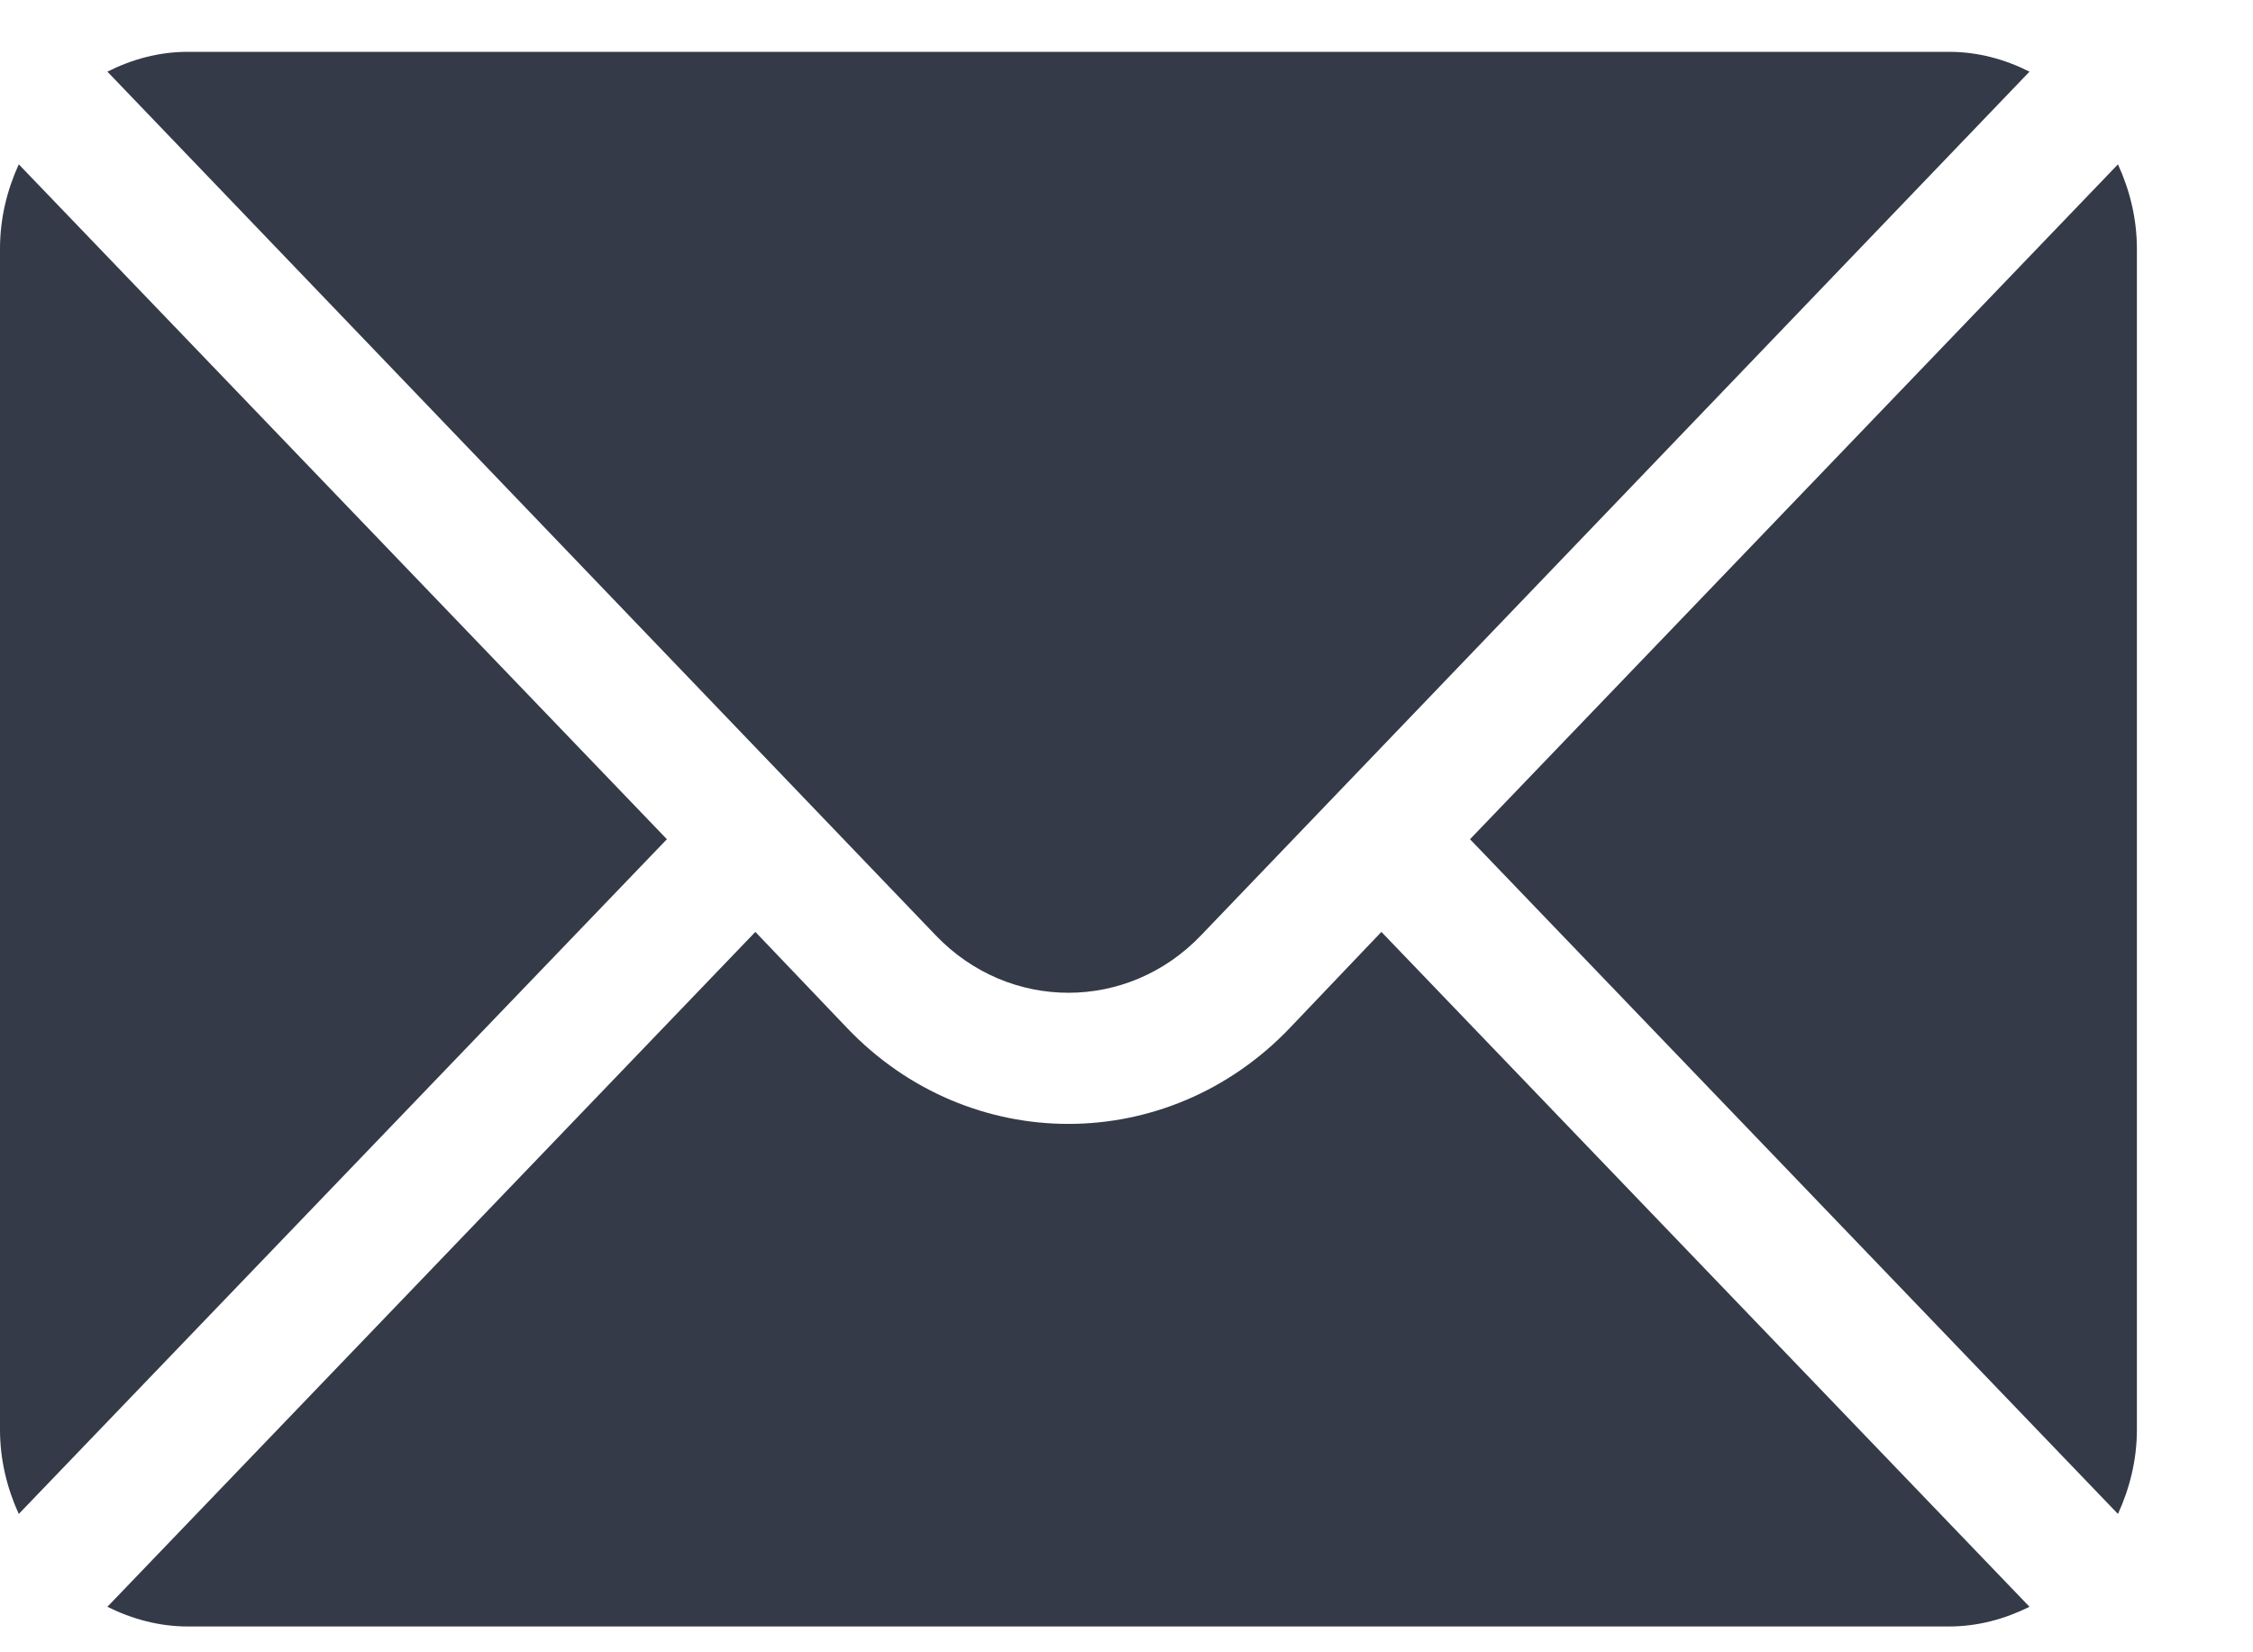
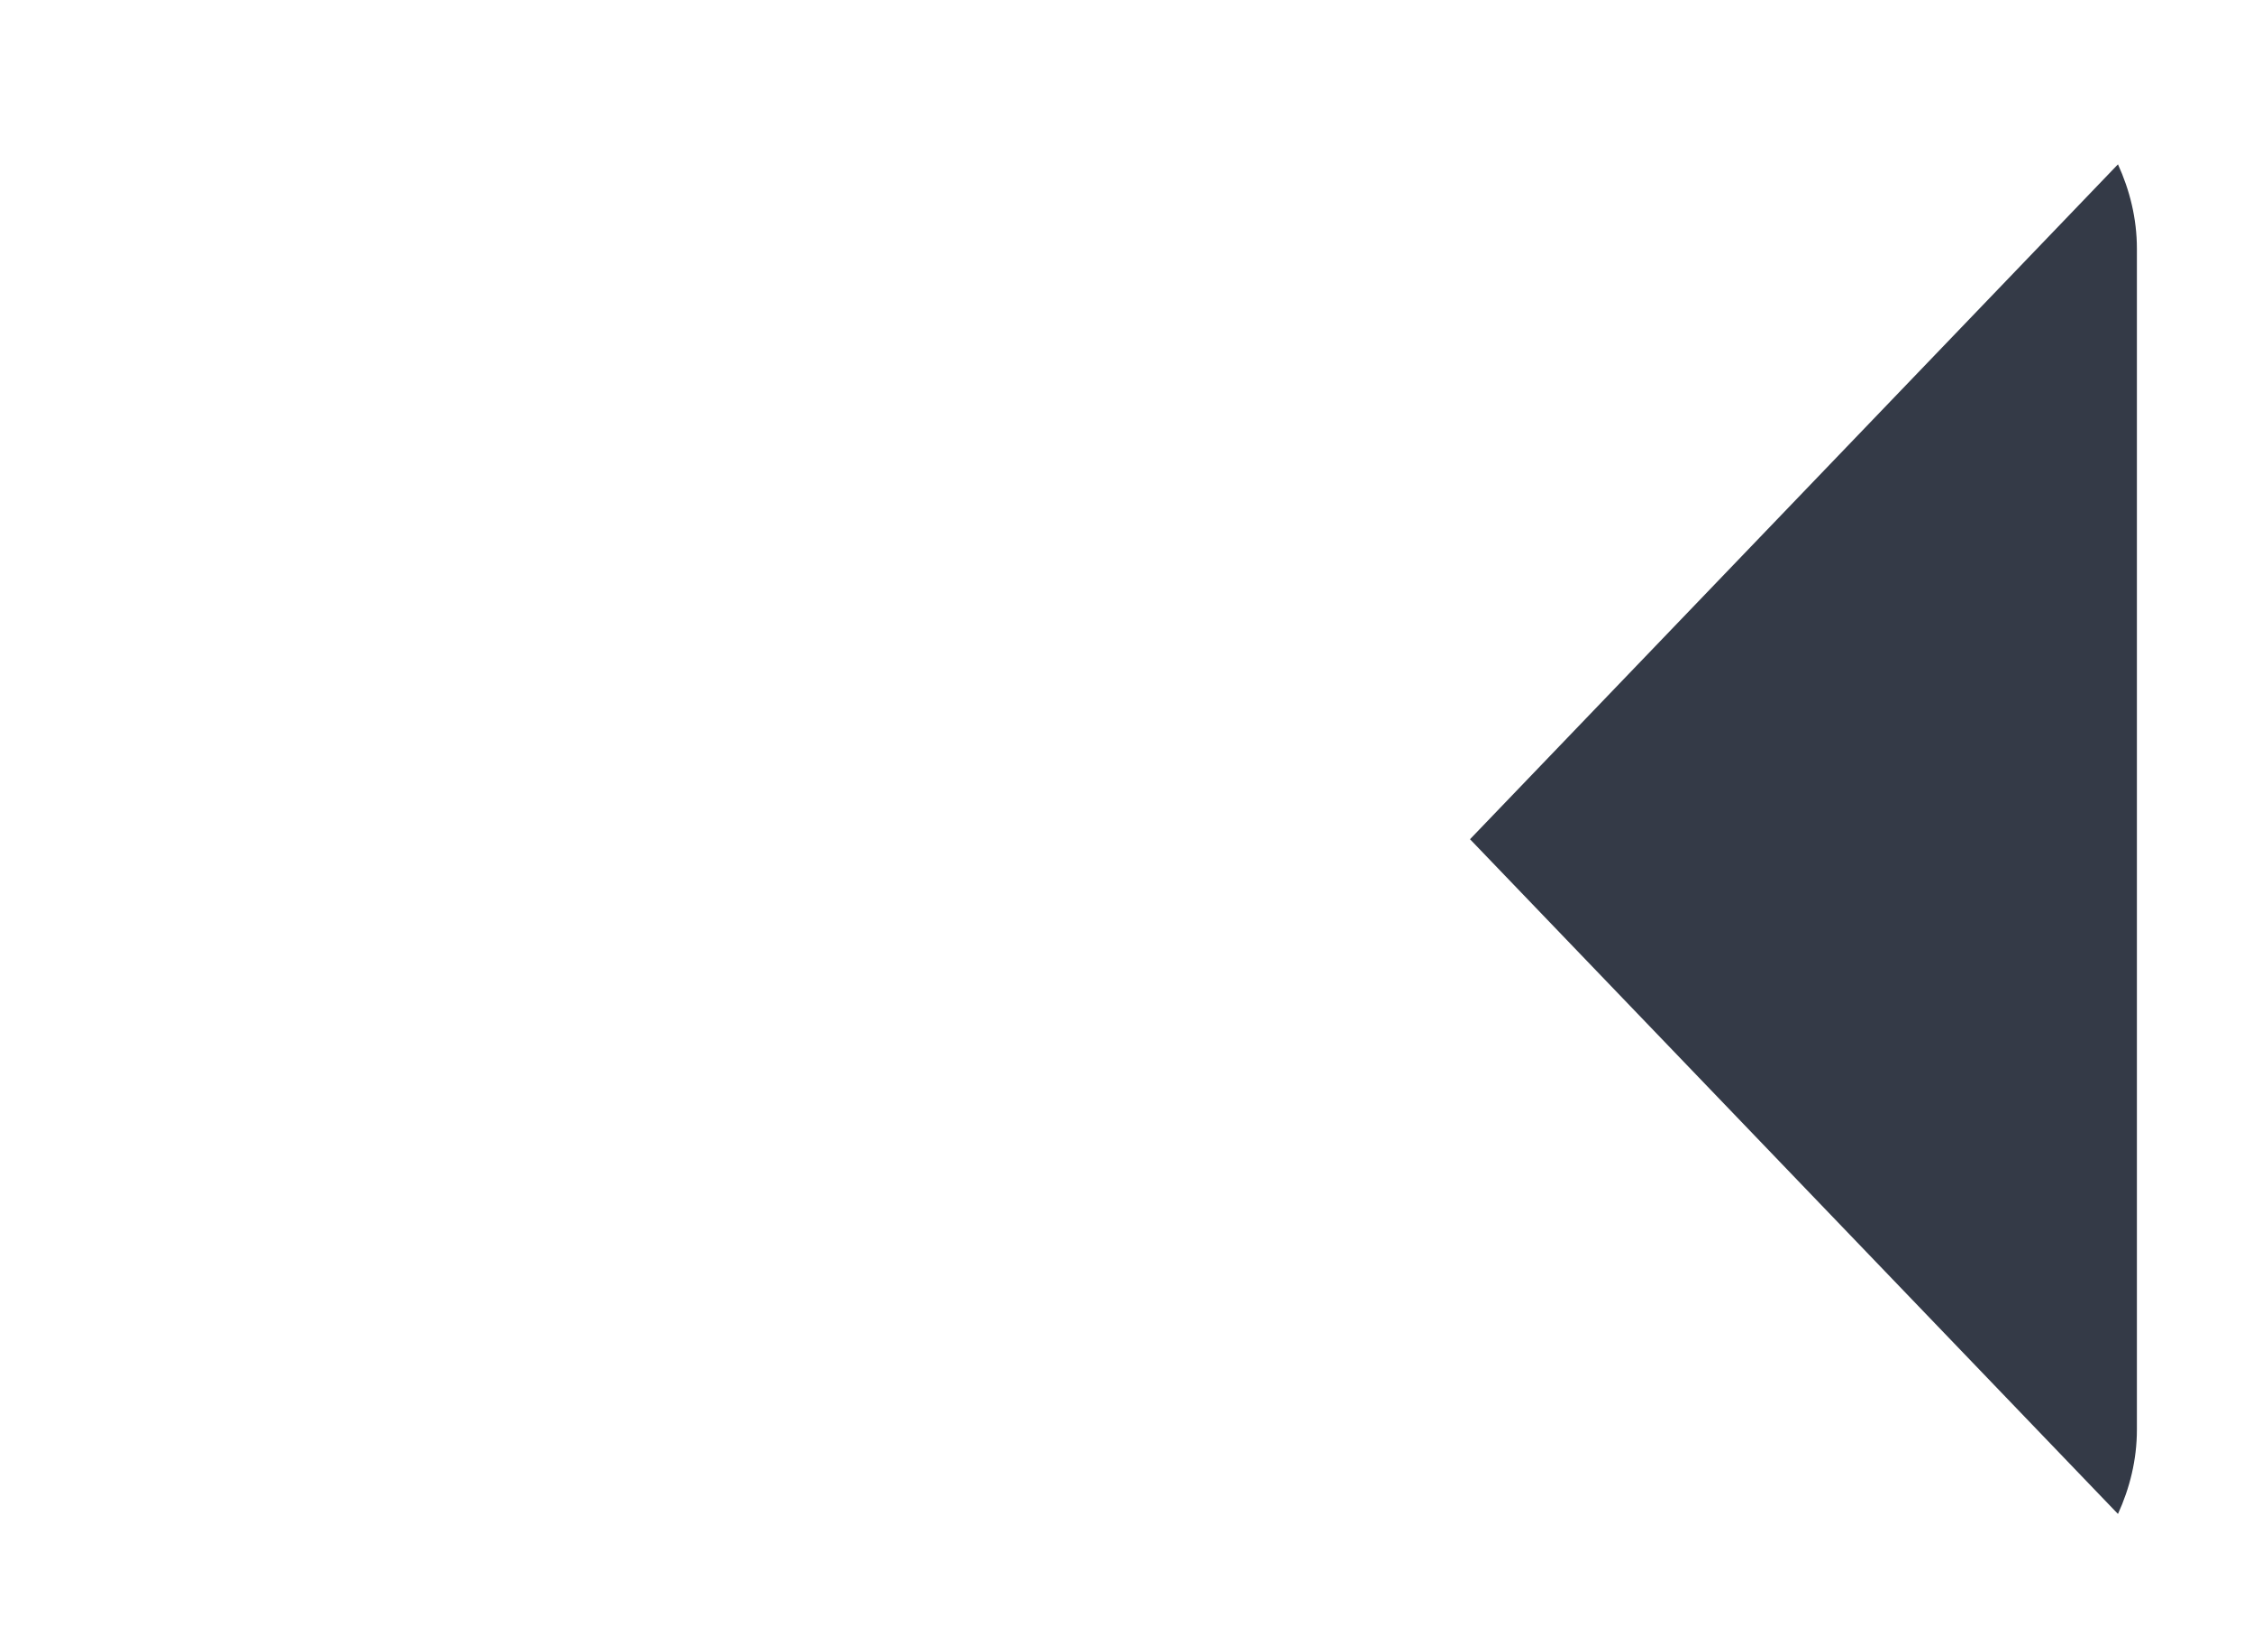
<svg xmlns="http://www.w3.org/2000/svg" width="15" height="11" viewBox="0 0 15 11" fill="none">
  <path d="M14.101 1.094L9.787 5.587L14.101 10.079C14.179 9.908 14.227 9.719 14.227 9.518V1.656C14.227 1.454 14.179 1.265 14.101 1.094Z" fill="#343A47" />
-   <path d="M12.976 0.345H1.25C1.058 0.345 0.878 0.395 0.715 0.477L6.229 6.226C6.717 6.737 7.51 6.737 7.997 6.226L13.512 0.477C13.349 0.395 13.169 0.345 12.976 0.345Z" fill="#343A47" />
-   <path d="M0.125 1.094C0.047 1.265 0 1.454 0 1.656V9.518C0 9.719 0.047 9.908 0.125 10.079L4.44 5.587L0.125 1.094Z" fill="#343A47" />
-   <path d="M9.197 6.204L8.587 6.844C7.774 7.695 6.452 7.695 5.64 6.844L5.029 6.204L0.715 10.697C0.878 10.778 1.058 10.828 1.25 10.828H12.976C13.169 10.828 13.349 10.778 13.512 10.697L9.197 6.204Z" fill="#343A47" />
</svg>